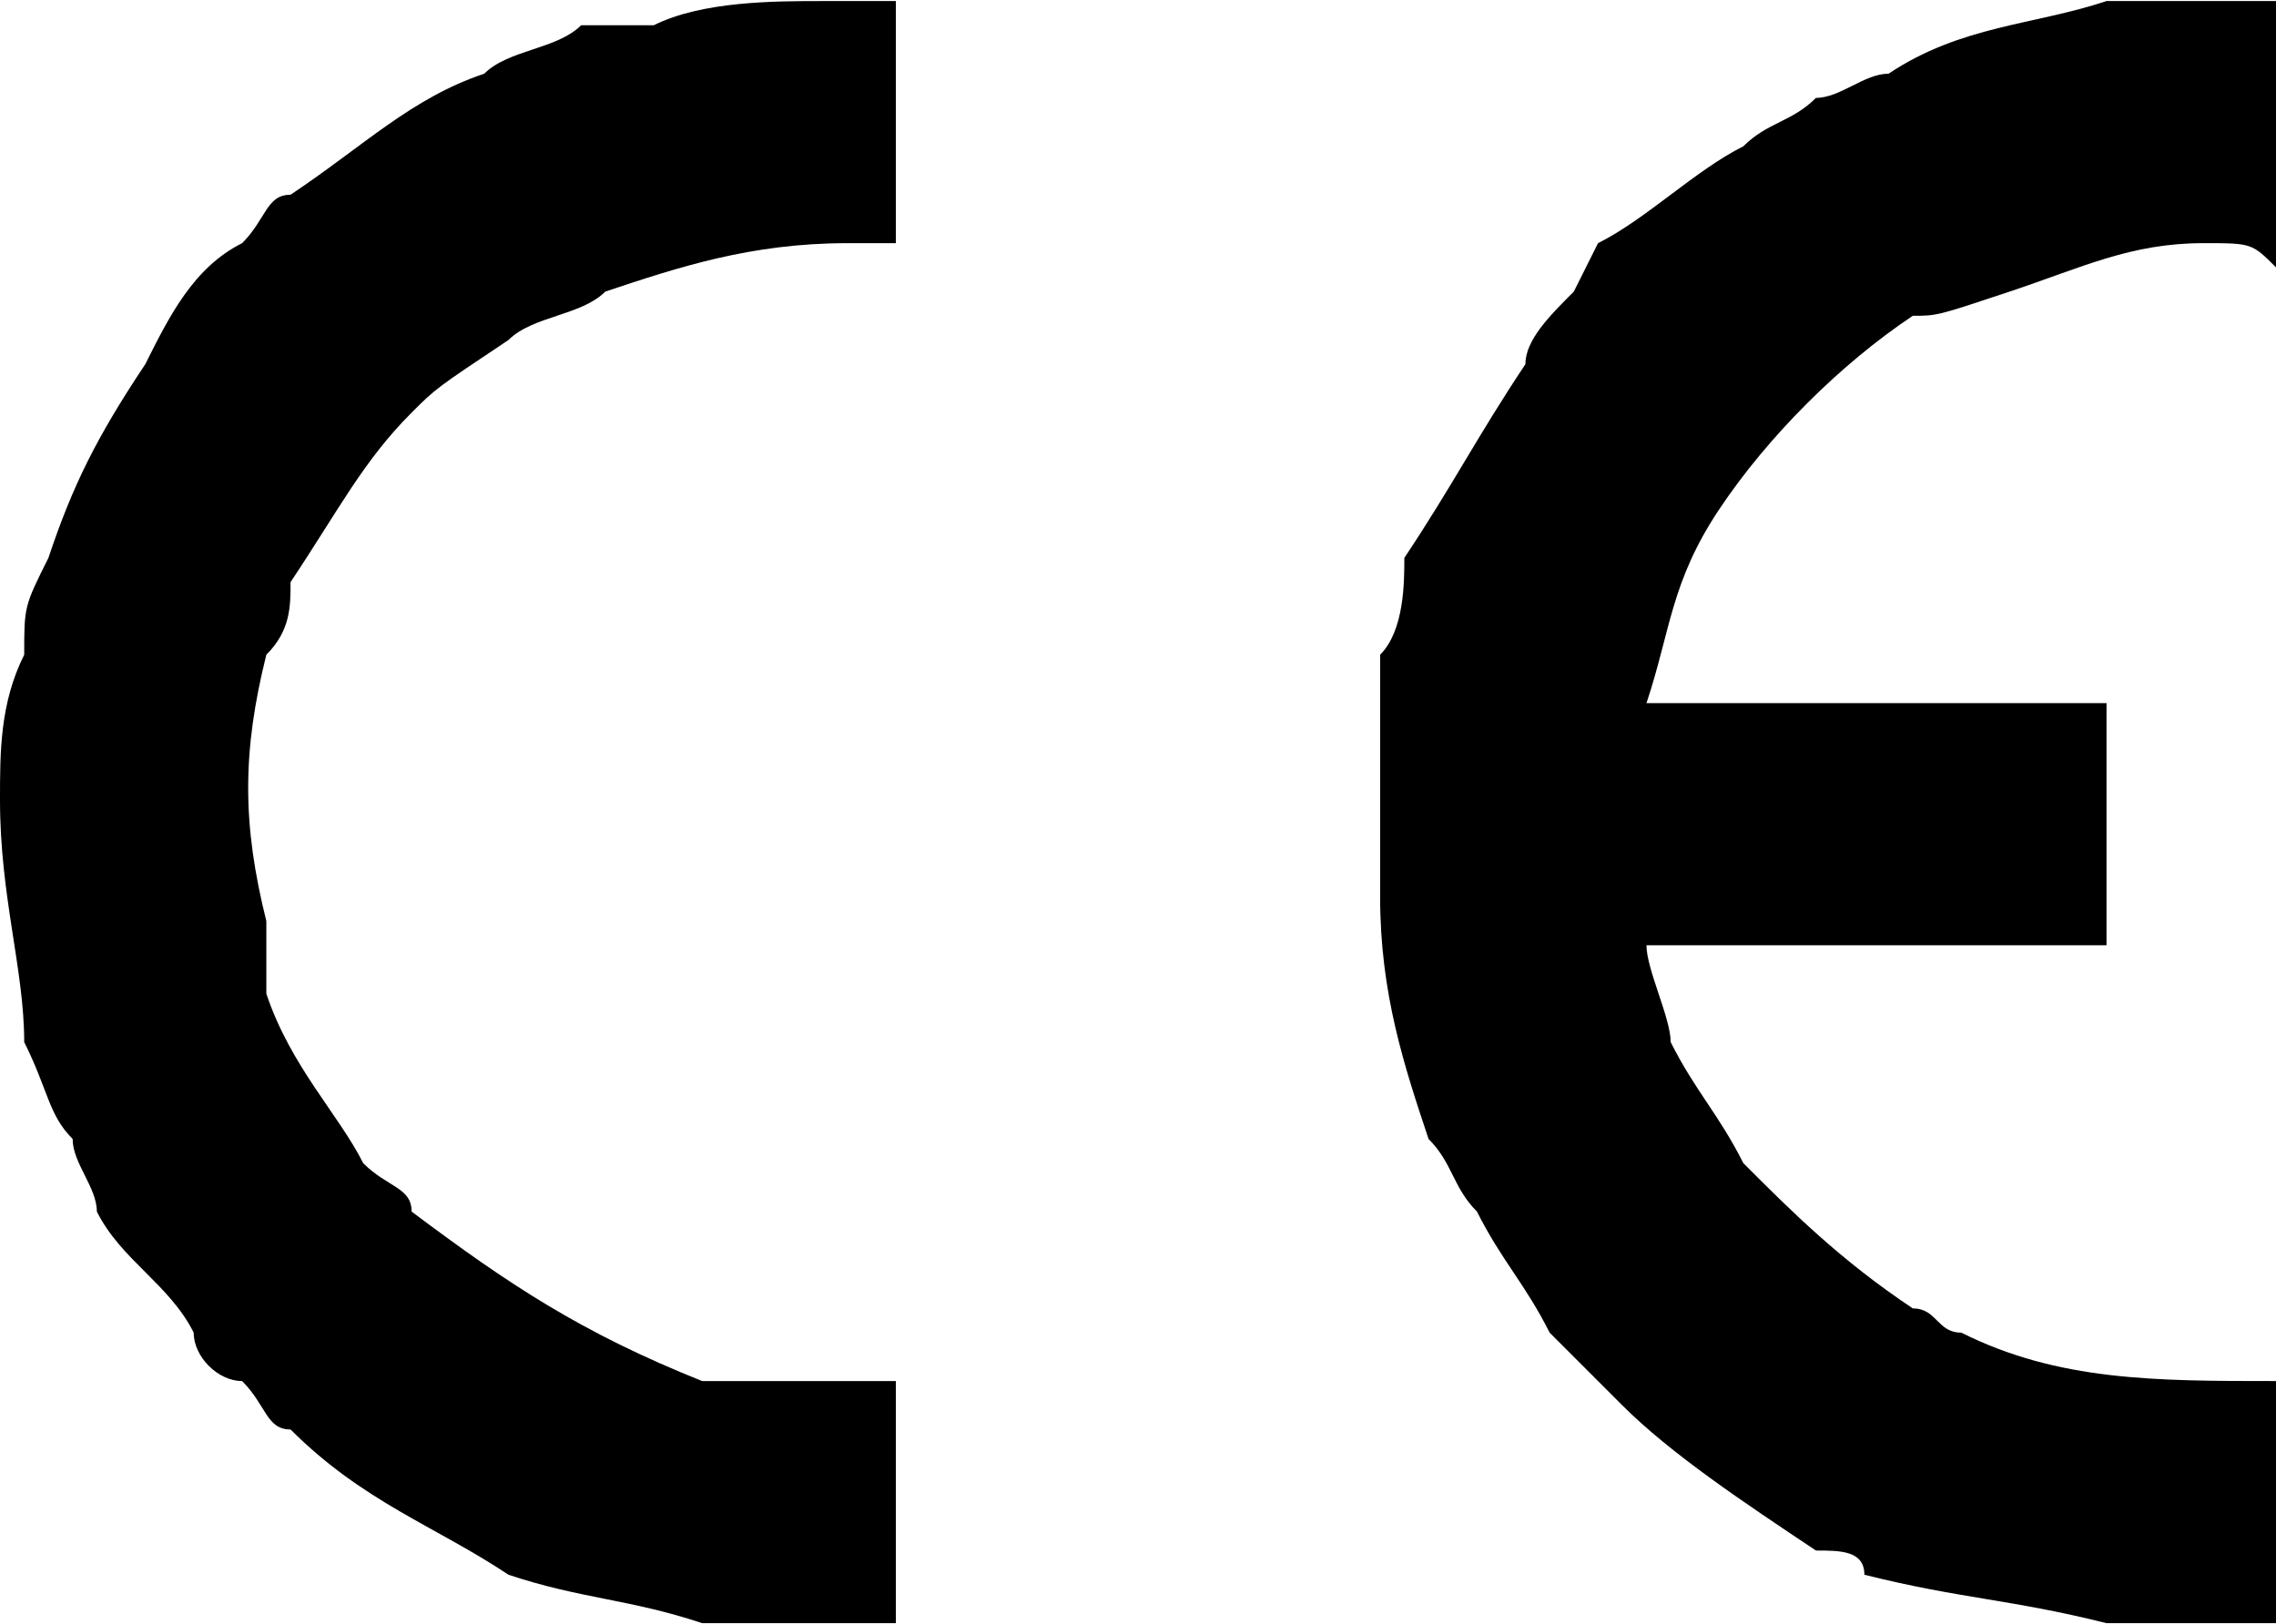
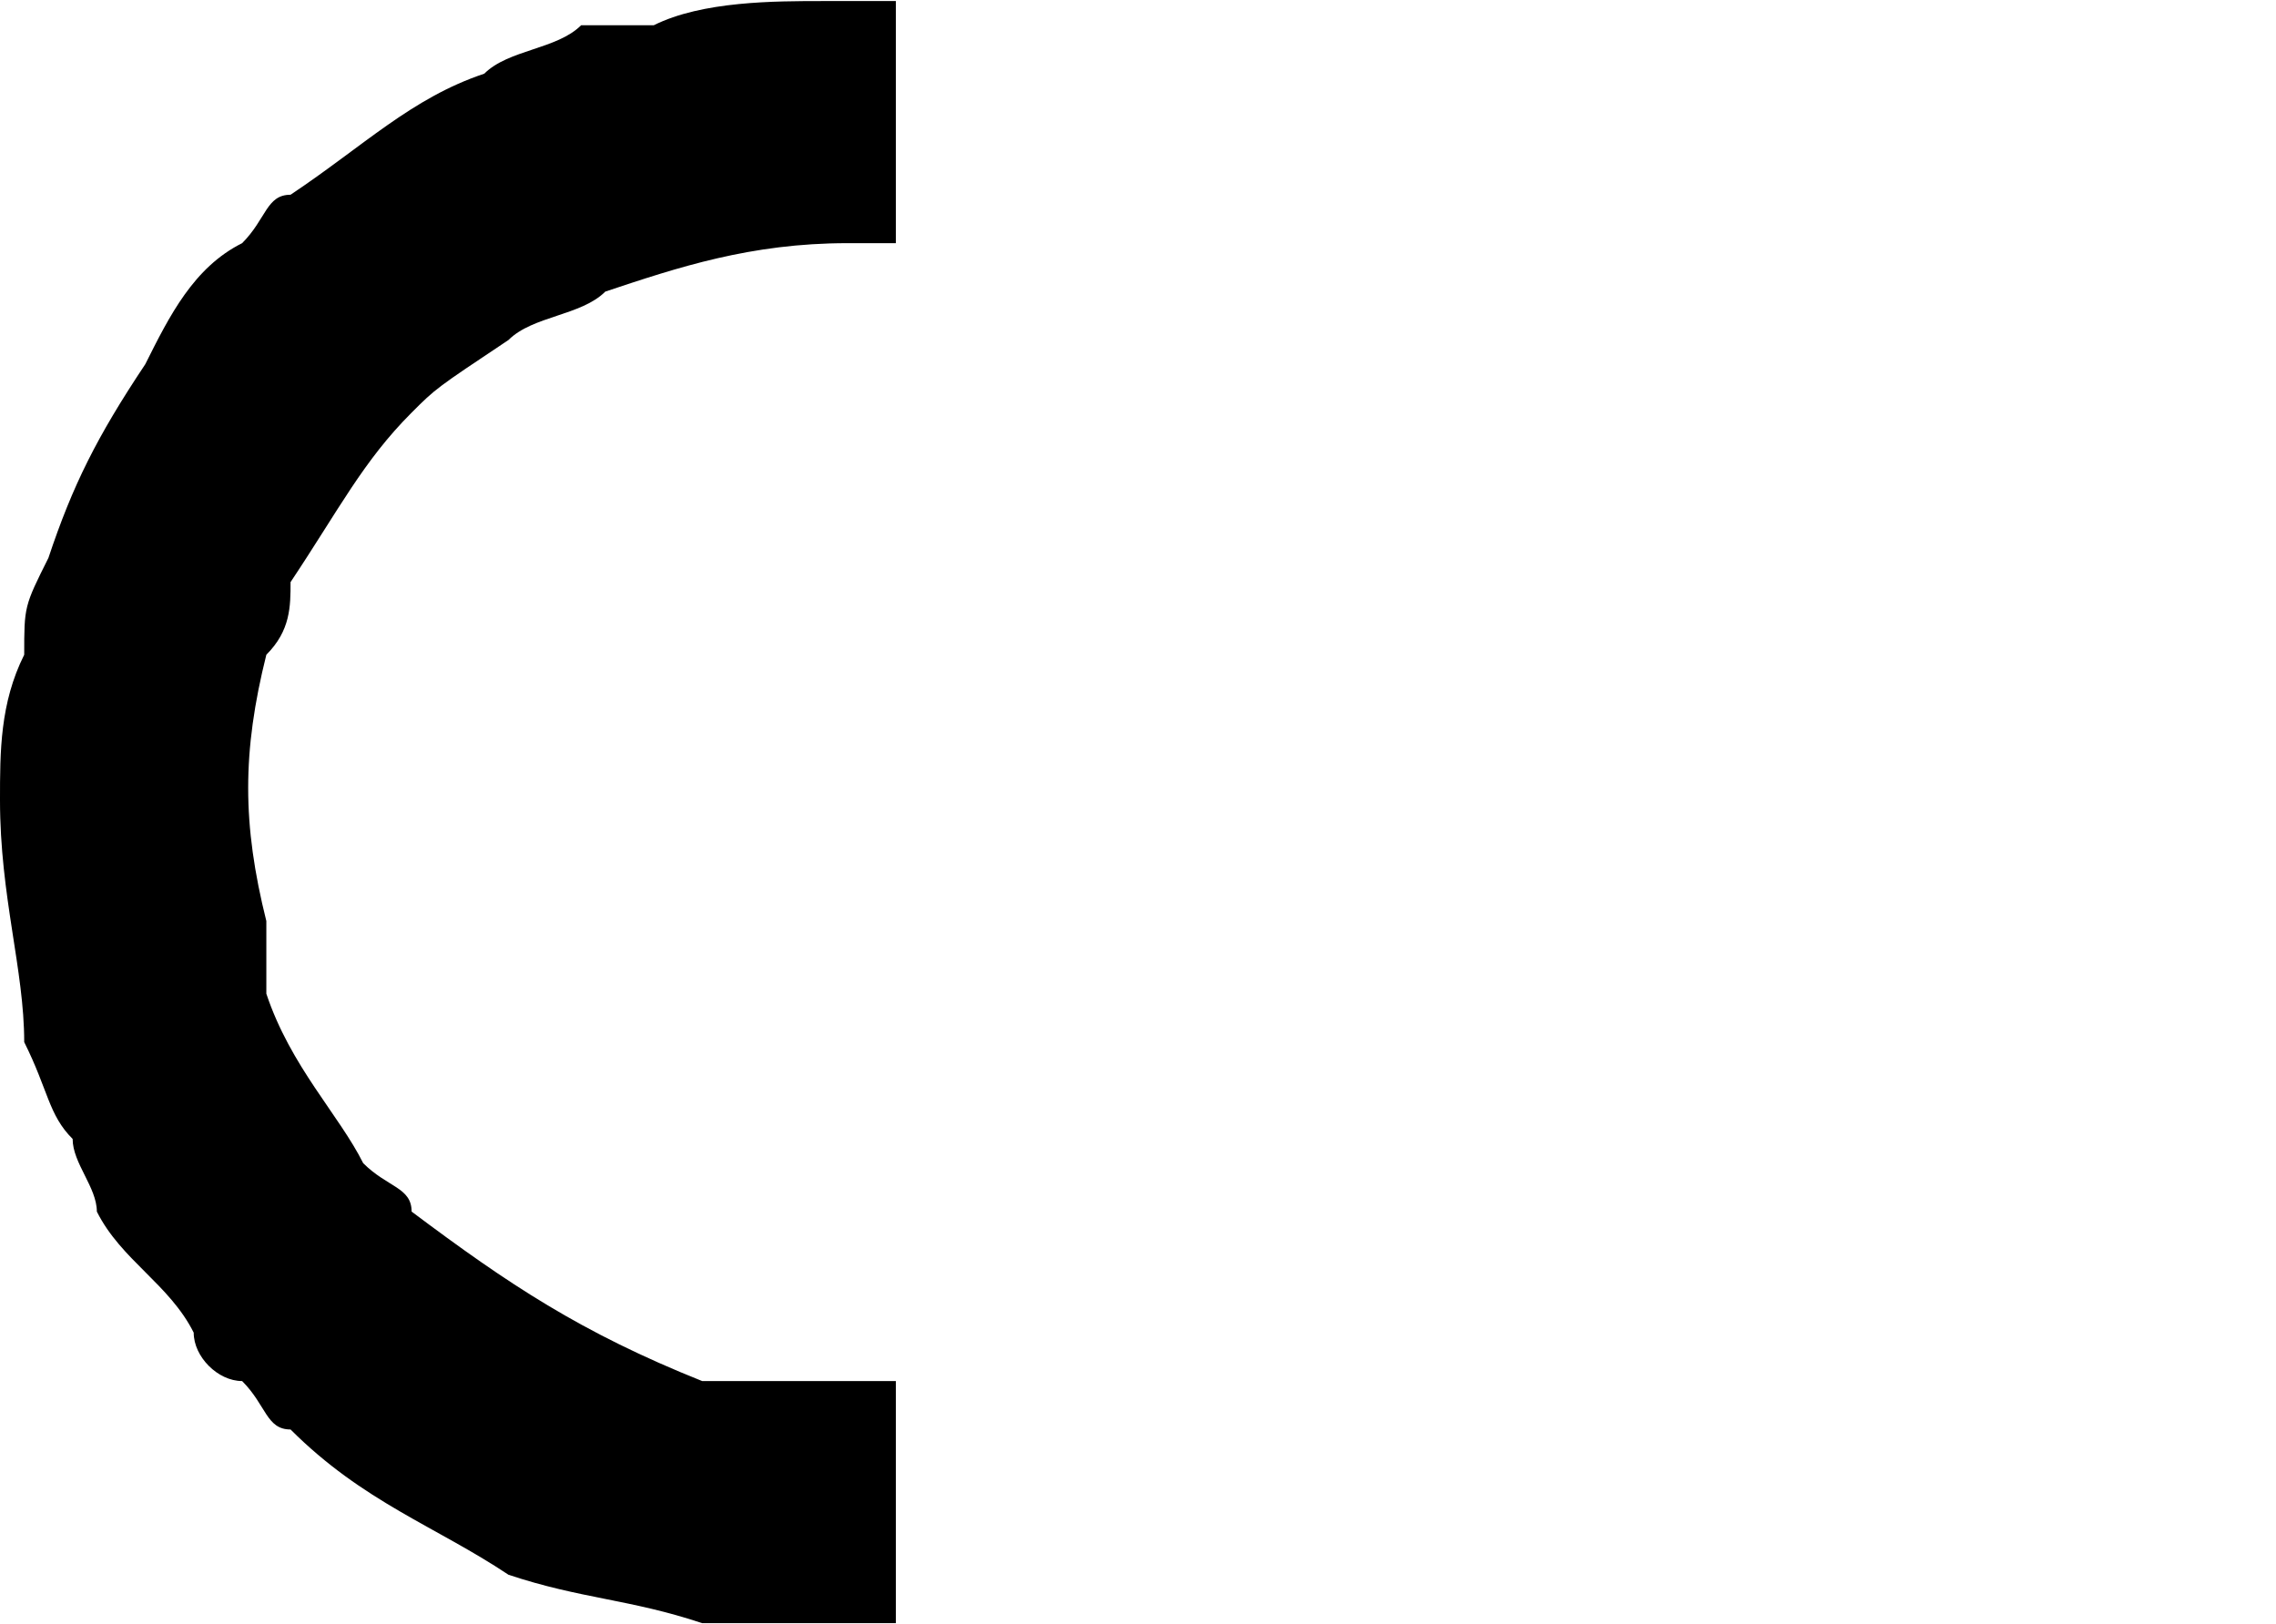
<svg xmlns="http://www.w3.org/2000/svg" xml:space="preserve" width="10mm" height="7.137mm" version="1.1" style="shape-rendering:geometricPrecision; text-rendering:geometricPrecision; image-rendering:optimizeQuality; fill-rule:evenodd; clip-rule:evenodd" viewBox="0 0 94 67">
  <defs>
    <style type="text/css">
   
    .fil0 {fill:black}
   
  </style>
  </defs>
  <g id="Ebene_x0020_1">
    <g id="_956255584">
-       <path class="fil0" d="M90 67c-1,0 -2,0 -3,0 -4,-1 -6,-1 -10,-2 0,-1 -1,-1 -2,-1 -3,-2 -6,-4 -8,-6 -1,-1 -2,-2 -3,-3 -1,-2 -2,-3 -3,-5 -1,-1 -1,-2 -2,-3 -1,-3 -2,-6 -2,-10 0,-2 0,-5 0,-7 0,-1 0,-2 0,-3 1,-1 1,-3 1,-4 2,-3 3,-5 5,-8 0,-1 1,-2 2,-3 1,-2 1,-2 1,-2 2,-1 4,-3 6,-4 1,-1 2,-1 3,-2 1,0 2,-1 3,-1 3,-2 6,-2 9,-3 2,0 5,0 7,0 0,4 0,7 0,11 -1,-1 -1,-1 -3,-1 -3,0 -5,1 -8,2 -3,1 -3,1 -4,1 -3,2 -6,5 -8,8 -2,3 -2,5 -3,8 6,0 13,0 19,0 0,3 0,6 0,10 -6,0 -13,0 -19,0 0,1 1,3 1,4 1,2 2,3 3,5 2,2 4,4 7,6 1,0 1,1 2,1 4,2 8,2 13,2 0,3 0,7 0,10 -2,0 -3,0 -4,0z" />
      <path class="fil0" d="M33 67c-1,0 -2,0 -4,0 -3,-1 -5,-1 -8,-2 -3,-2 -6,-3 -9,-6 -1,0 -1,-1 -2,-2 -1,0 -2,-1 -2,-2 -1,-2 -3,-3 -4,-5 0,-1 -1,-2 -1,-3 -1,-1 -1,-2 -2,-4 0,-3 -1,-6 -1,-10 0,-2 0,-4 1,-6 0,-2 0,-2 1,-4 1,-3 2,-5 4,-8 1,-2 2,-4 4,-5 1,-1 1,-2 2,-2 3,-2 5,-4 8,-5 1,-1 3,-1 4,-2 1,0 2,0 3,0 2,-1 5,-1 7,-1 1,0 2,0 3,0 0,4 0,7 0,10 -1,0 -2,0 -2,0 -4,0 -7,1 -10,2 -1,1 -3,1 -4,2 -3,2 -3,2 -4,3 -2,2 -3,4 -5,7 0,1 0,2 -1,3 -1,4 -1,7 0,11 0,1 0,2 0,3 1,3 3,5 4,7 1,1 2,1 2,2 4,3 7,5 12,7 1,0 1,0 2,0 2,0 4,0 6,0 0,3 0,7 0,10 -2,0 -2,0 -4,0z" />
    </g>
  </g>
</svg>